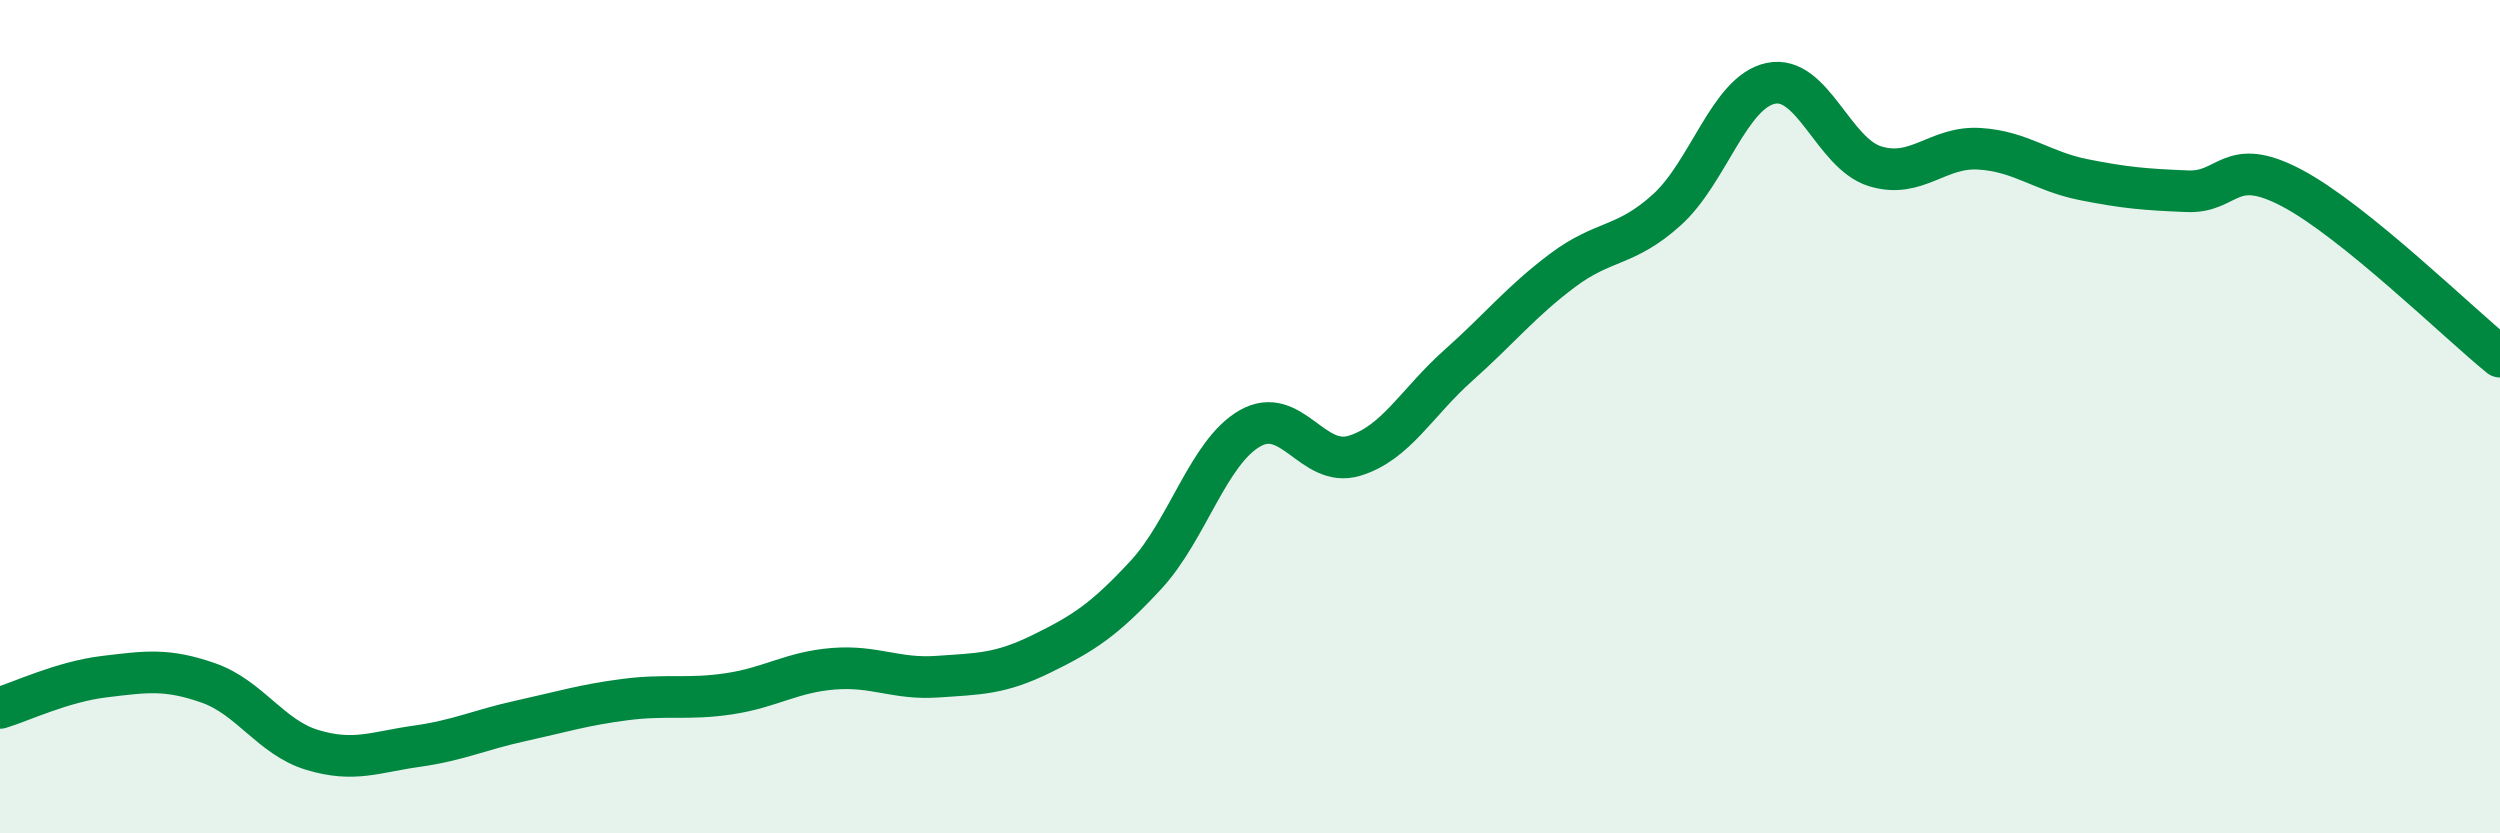
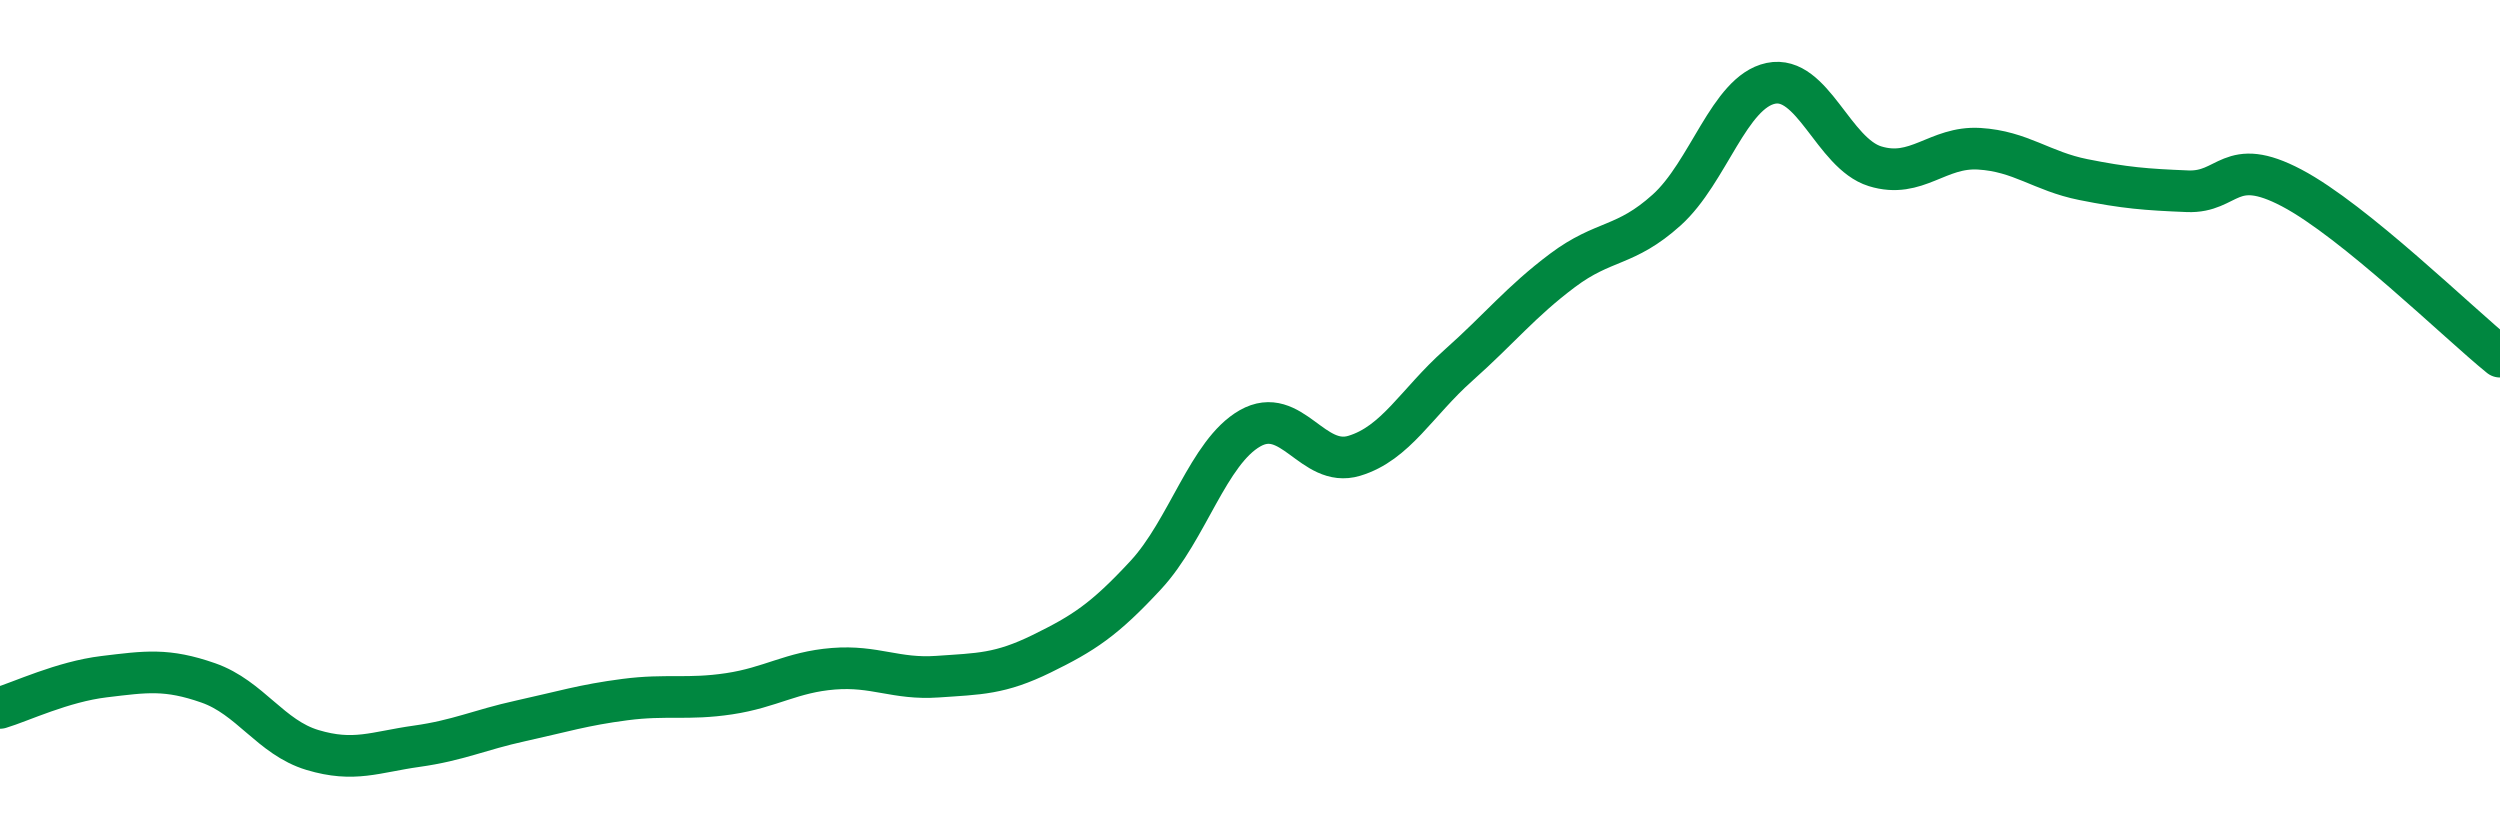
<svg xmlns="http://www.w3.org/2000/svg" width="60" height="20" viewBox="0 0 60 20">
-   <path d="M 0,16.99 C 0.5,16.84 1.5,16.36 2.5,16.24 C 3.5,16.12 4,16.04 5,16.39 C 6,16.74 6.5,17.7 7.5,18 C 8.5,18.3 9,18.05 10,17.91 C 11,17.77 11.5,17.52 12.5,17.3 C 13.5,17.08 14,16.92 15,16.79 C 16,16.66 16.5,16.8 17.5,16.65 C 18.5,16.5 19,16.13 20,16.05 C 21,15.97 21.5,16.31 22.5,16.24 C 23.5,16.17 24,16.18 25,15.69 C 26,15.2 26.5,14.88 27.5,13.8 C 28.5,12.72 29,10.85 30,10.28 C 31,9.71 31.5,11.24 32.5,10.94 C 33.5,10.64 34,9.66 35,8.77 C 36,7.88 36.5,7.24 37.5,6.49 C 38.5,5.74 39,5.94 40,5.04 C 41,4.14 41.5,2.21 42.5,2 C 43.5,1.79 44,3.68 45,3.99 C 46,4.3 46.5,3.51 47.5,3.57 C 48.5,3.63 49,4.11 50,4.31 C 51,4.51 51.5,4.55 52.5,4.59 C 53.5,4.63 53.5,3.72 55,4.51 C 56.5,5.3 59,7.75 60,8.56L60 20L0 20Z" fill="#008740" opacity="0.1" stroke-linecap="round" stroke-linejoin="round" />
  <path d="M 0,16.99 C 0.5,16.84 1.5,16.36 2.5,16.24 C 3.5,16.12 4,16.04 5,16.39 C 6,16.74 6.5,17.7 7.5,18 C 8.5,18.3 9,18.05 10,17.91 C 11,17.77 11.5,17.52 12.5,17.3 C 13.5,17.08 14,16.92 15,16.79 C 16,16.66 16.5,16.8 17.5,16.65 C 18.5,16.5 19,16.13 20,16.05 C 21,15.97 21.5,16.31 22.5,16.24 C 23.5,16.17 24,16.18 25,15.69 C 26,15.2 26.5,14.88 27.5,13.8 C 28.5,12.72 29,10.85 30,10.28 C 31,9.71 31.5,11.24 32.5,10.94 C 33.5,10.64 34,9.66 35,8.77 C 36,7.88 36.5,7.24 37.5,6.49 C 38.5,5.74 39,5.94 40,5.04 C 41,4.14 41.5,2.21 42.5,2 C 43.5,1.79 44,3.68 45,3.99 C 46,4.3 46.5,3.51 47.5,3.57 C 48.5,3.63 49,4.11 50,4.31 C 51,4.51 51.5,4.55 52.5,4.59 C 53.5,4.63 53.5,3.72 55,4.51 C 56.5,5.3 59,7.75 60,8.56" stroke="#008740" stroke-width="1" fill="none" stroke-linecap="round" stroke-linejoin="round" />
</svg>